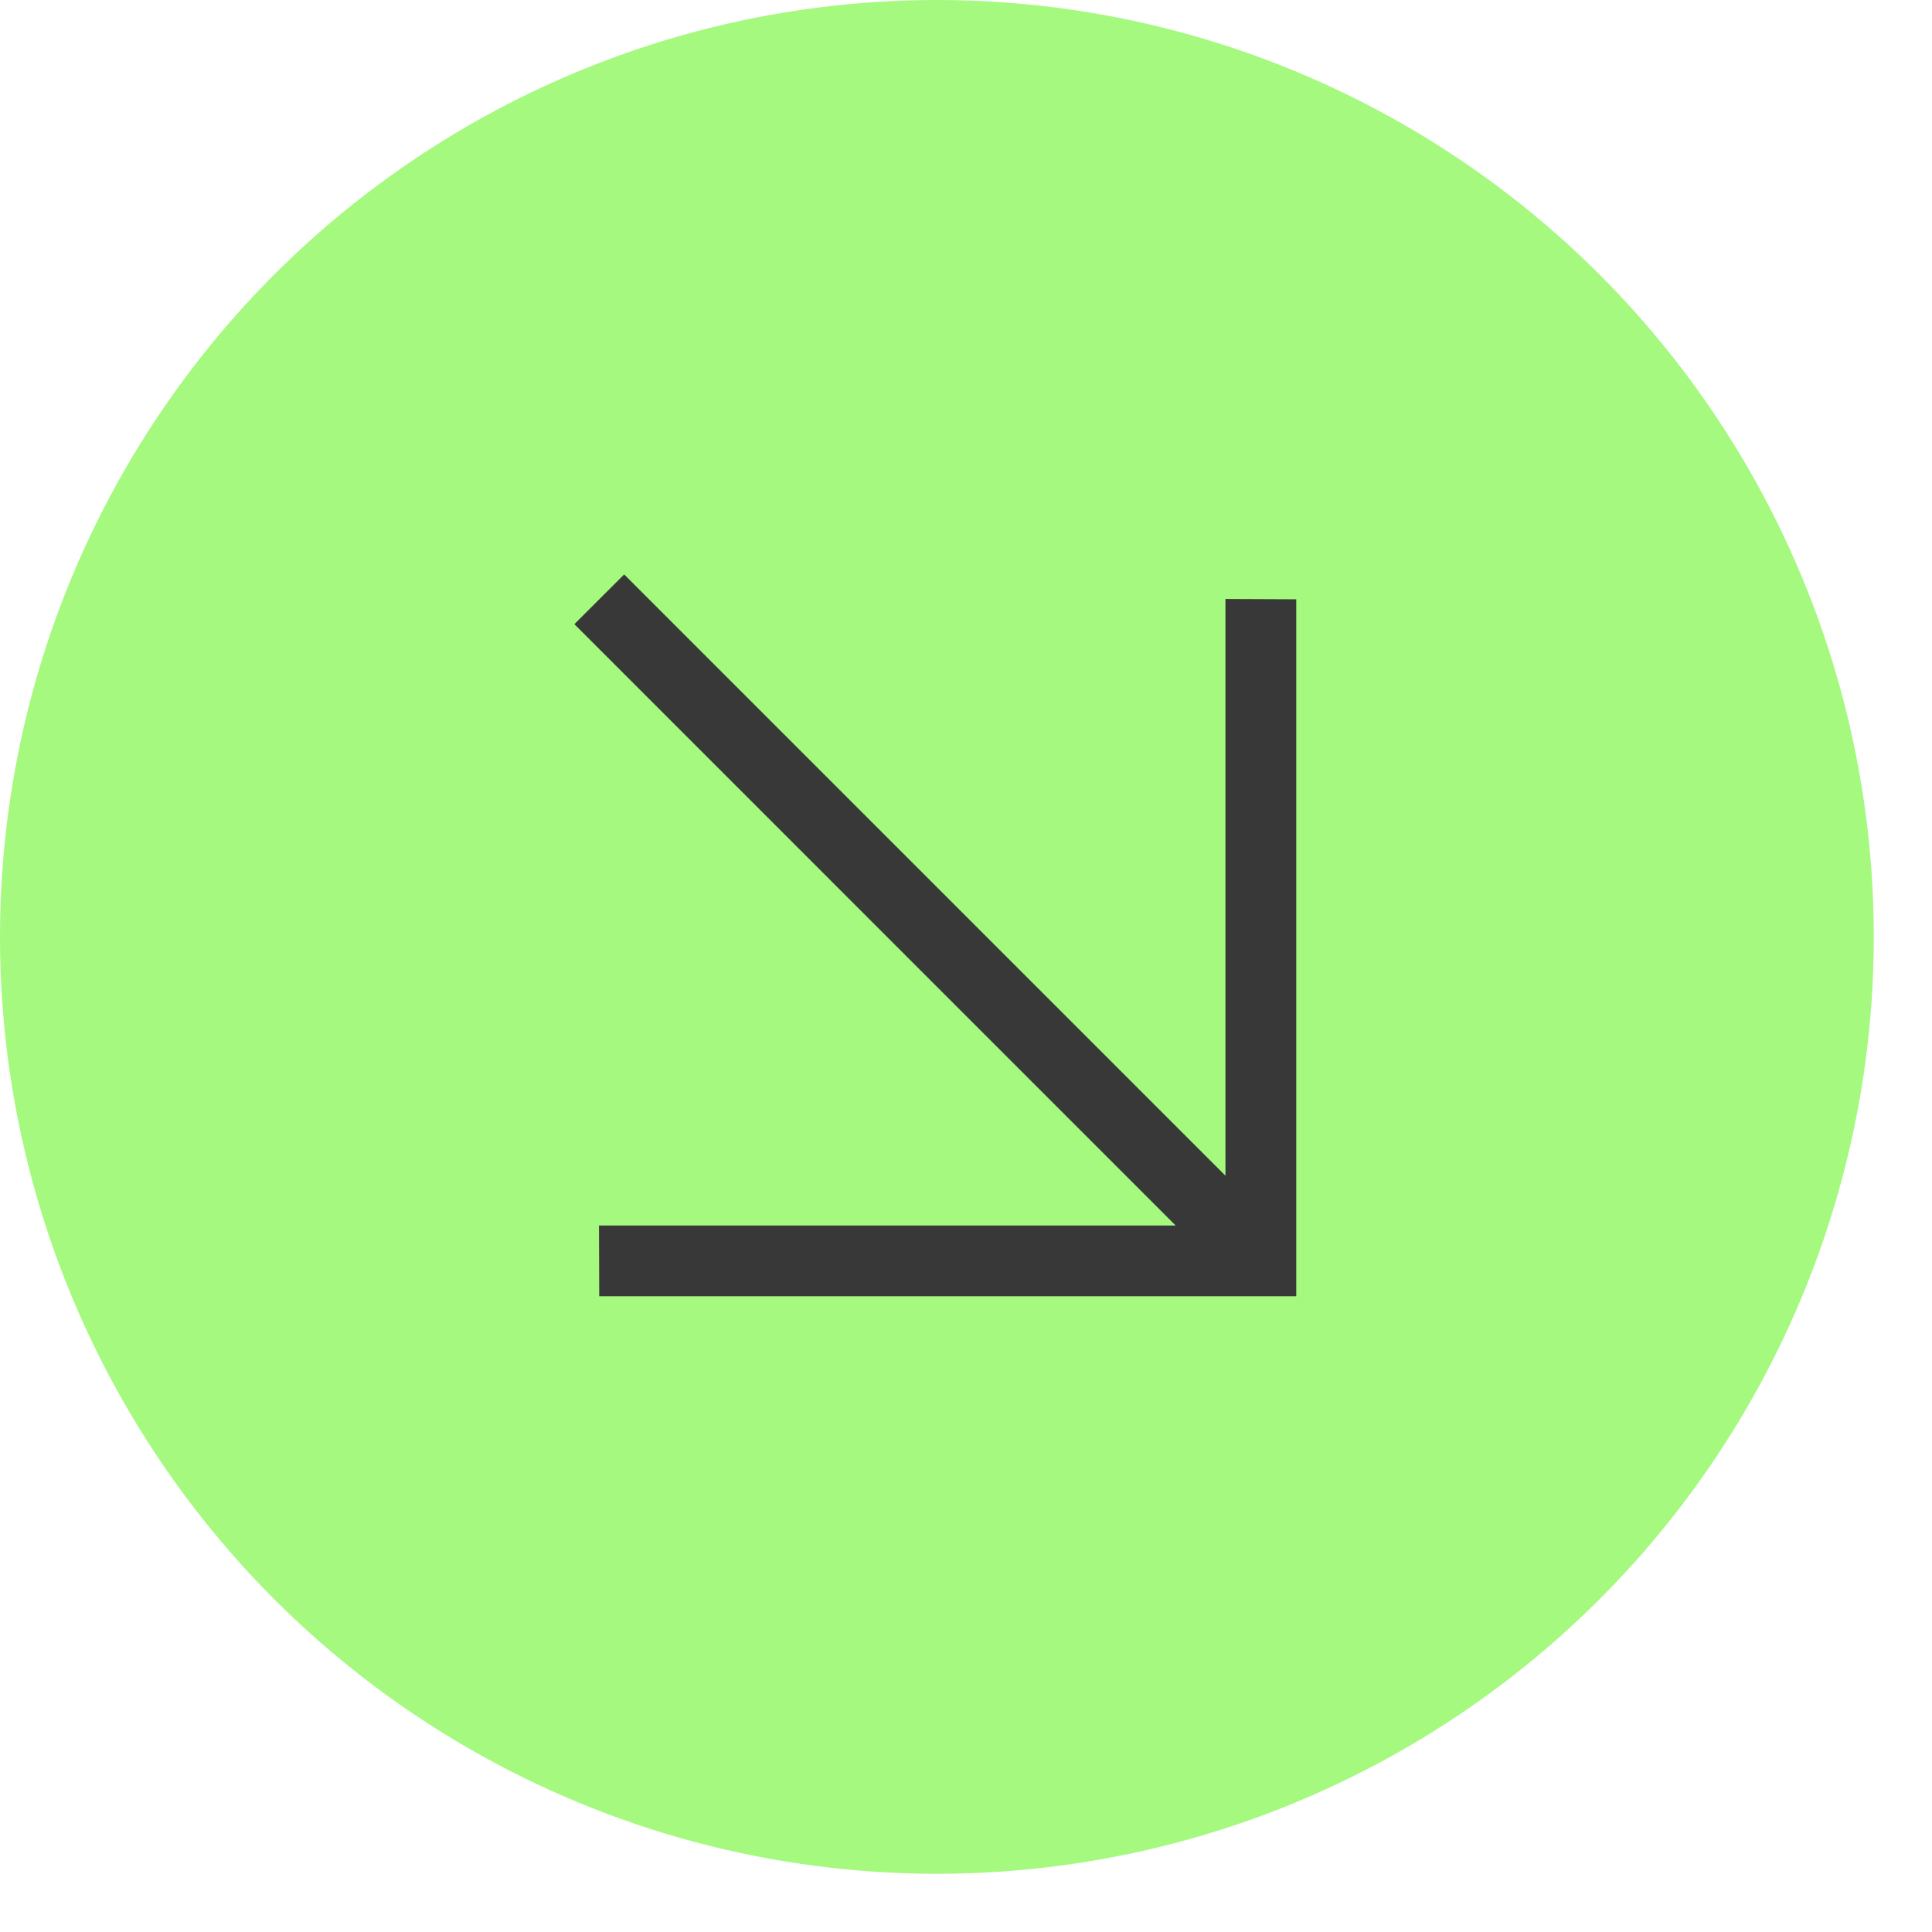
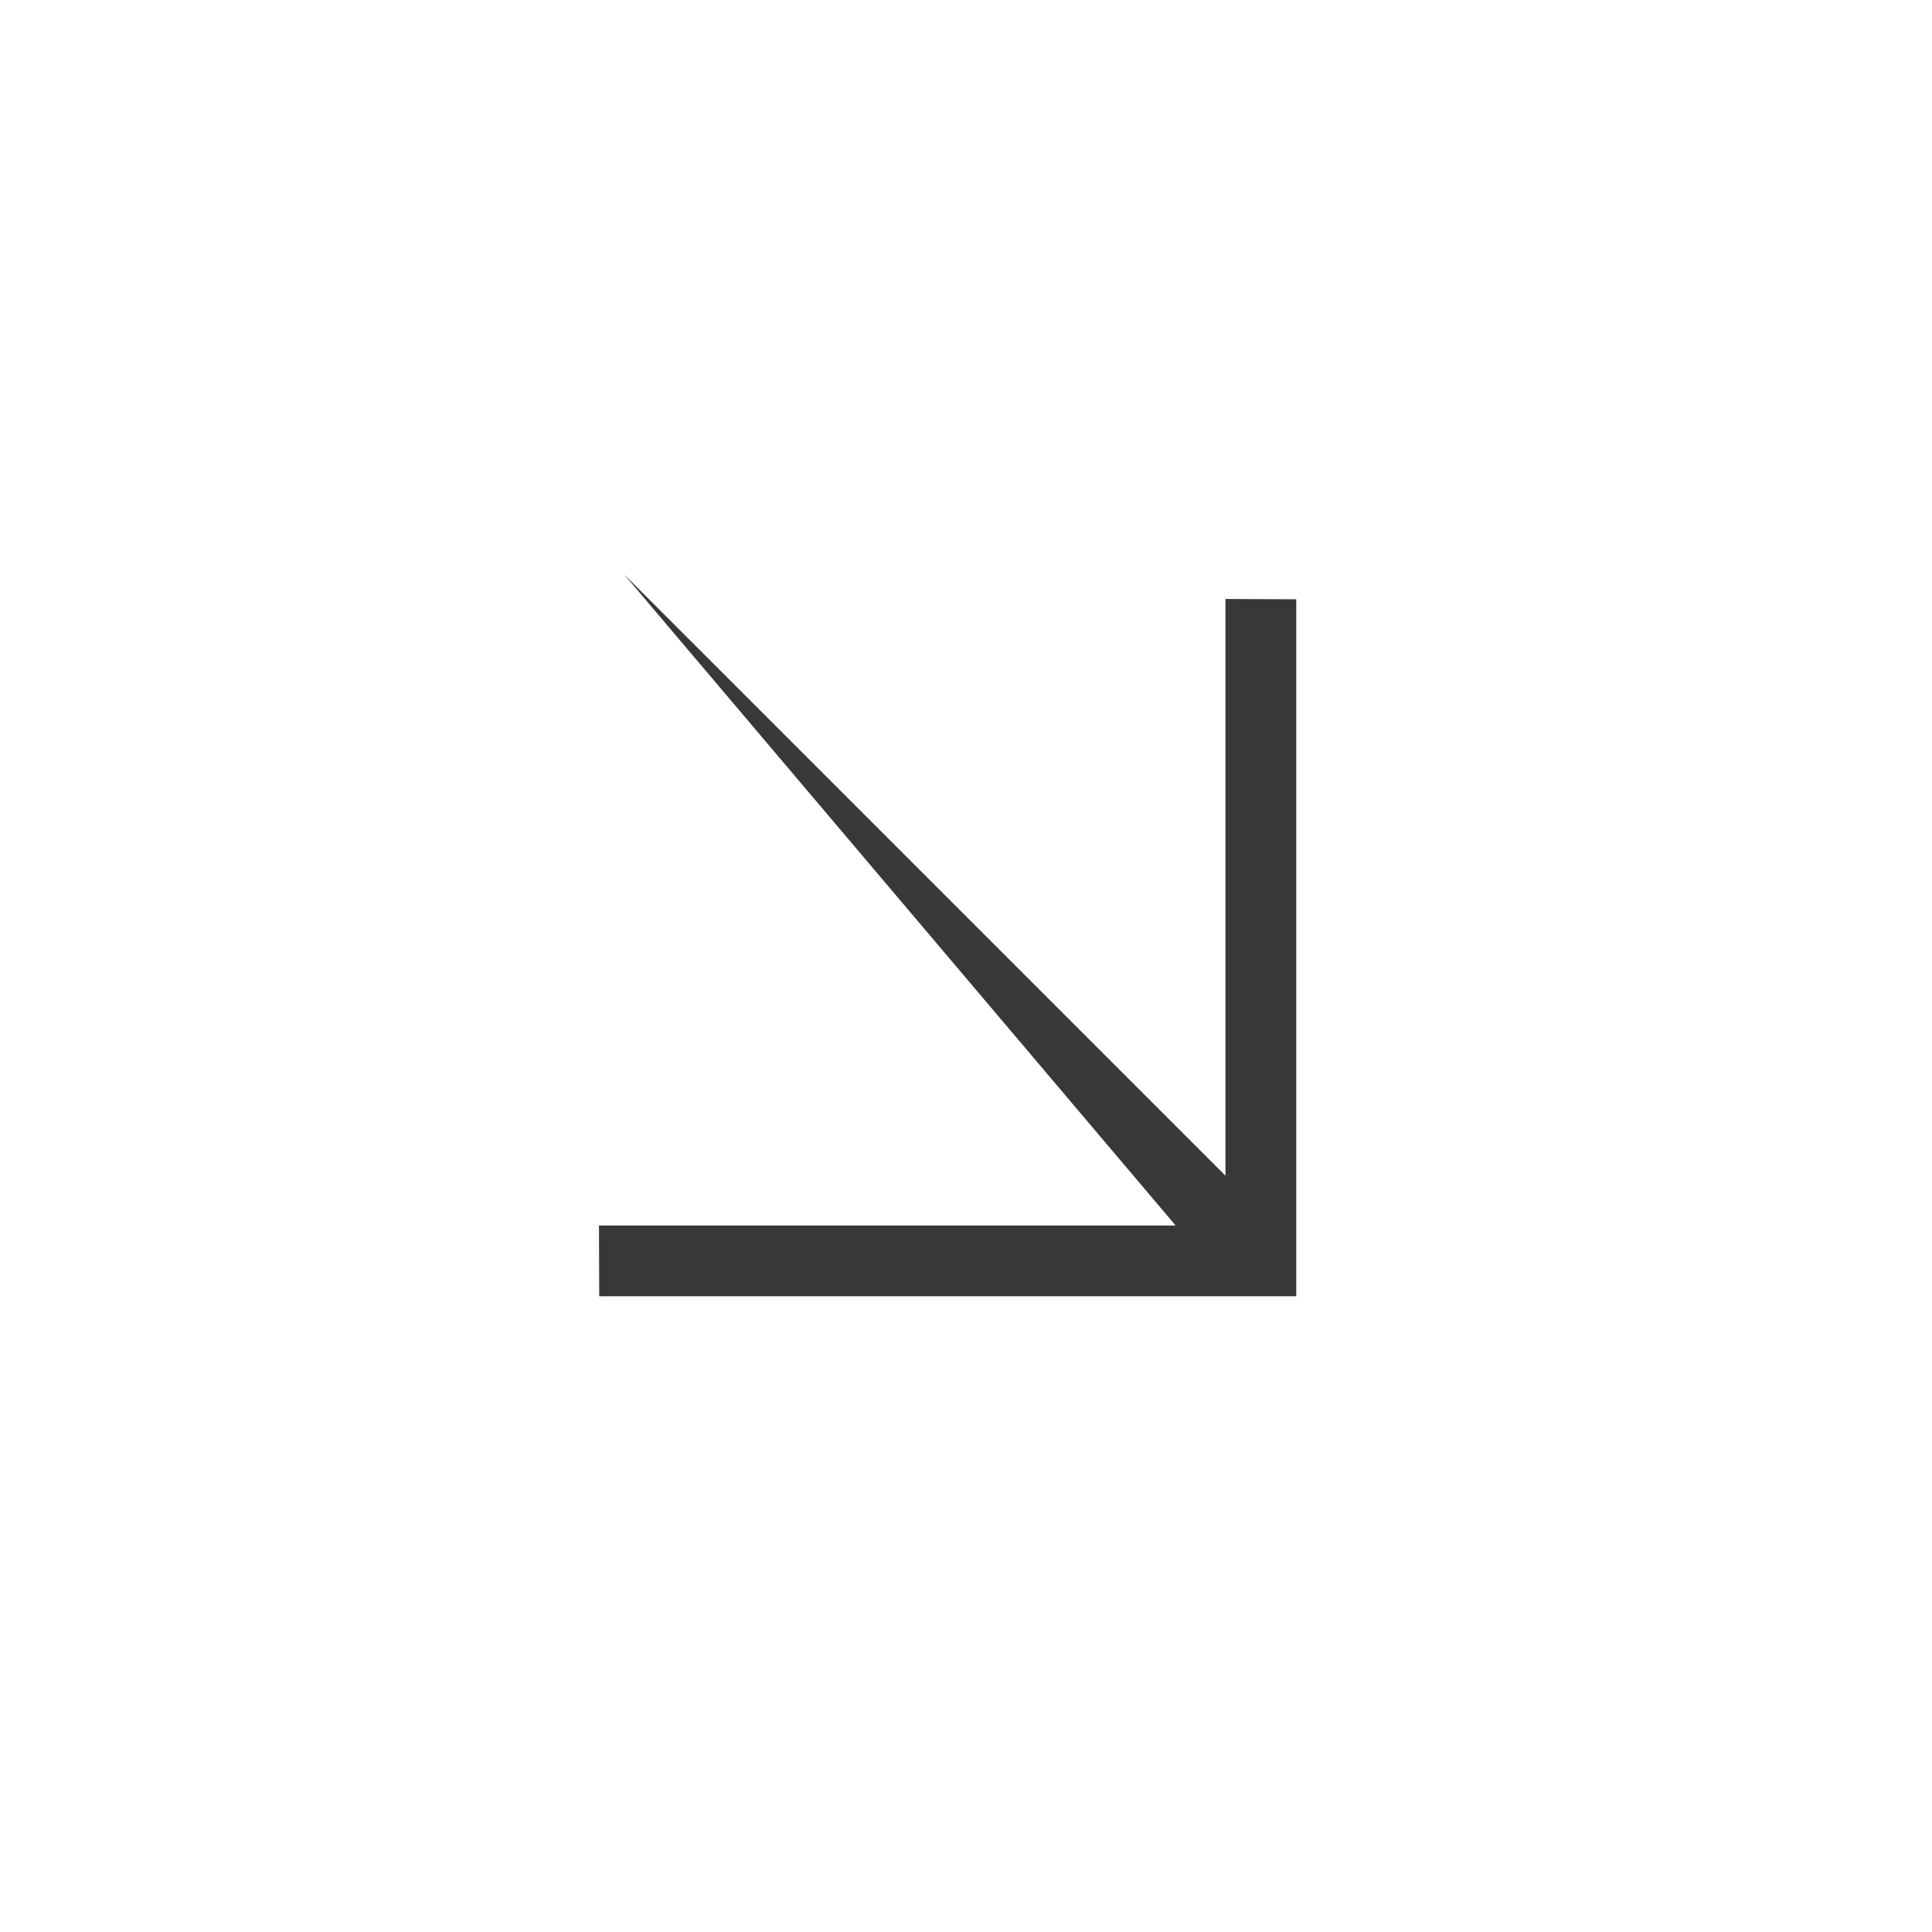
<svg xmlns="http://www.w3.org/2000/svg" width="31" height="31" viewBox="0 0 31 31" fill="none">
-   <circle cx="15.033" cy="15.033" r="15.033" fill="#A5F97F" />
-   <path d="M18.864 19.664L9.216 10.015L10.015 9.217L19.663 18.865L19.663 9.611L20.799 9.616L20.799 20.799L9.615 20.799L9.611 19.664L18.864 19.664Z" fill="#383838" />
+   <path d="M18.864 19.664L10.015 9.217L19.663 18.865L19.663 9.611L20.799 9.616L20.799 20.799L9.615 20.799L9.611 19.664L18.864 19.664Z" fill="#383838" />
</svg>